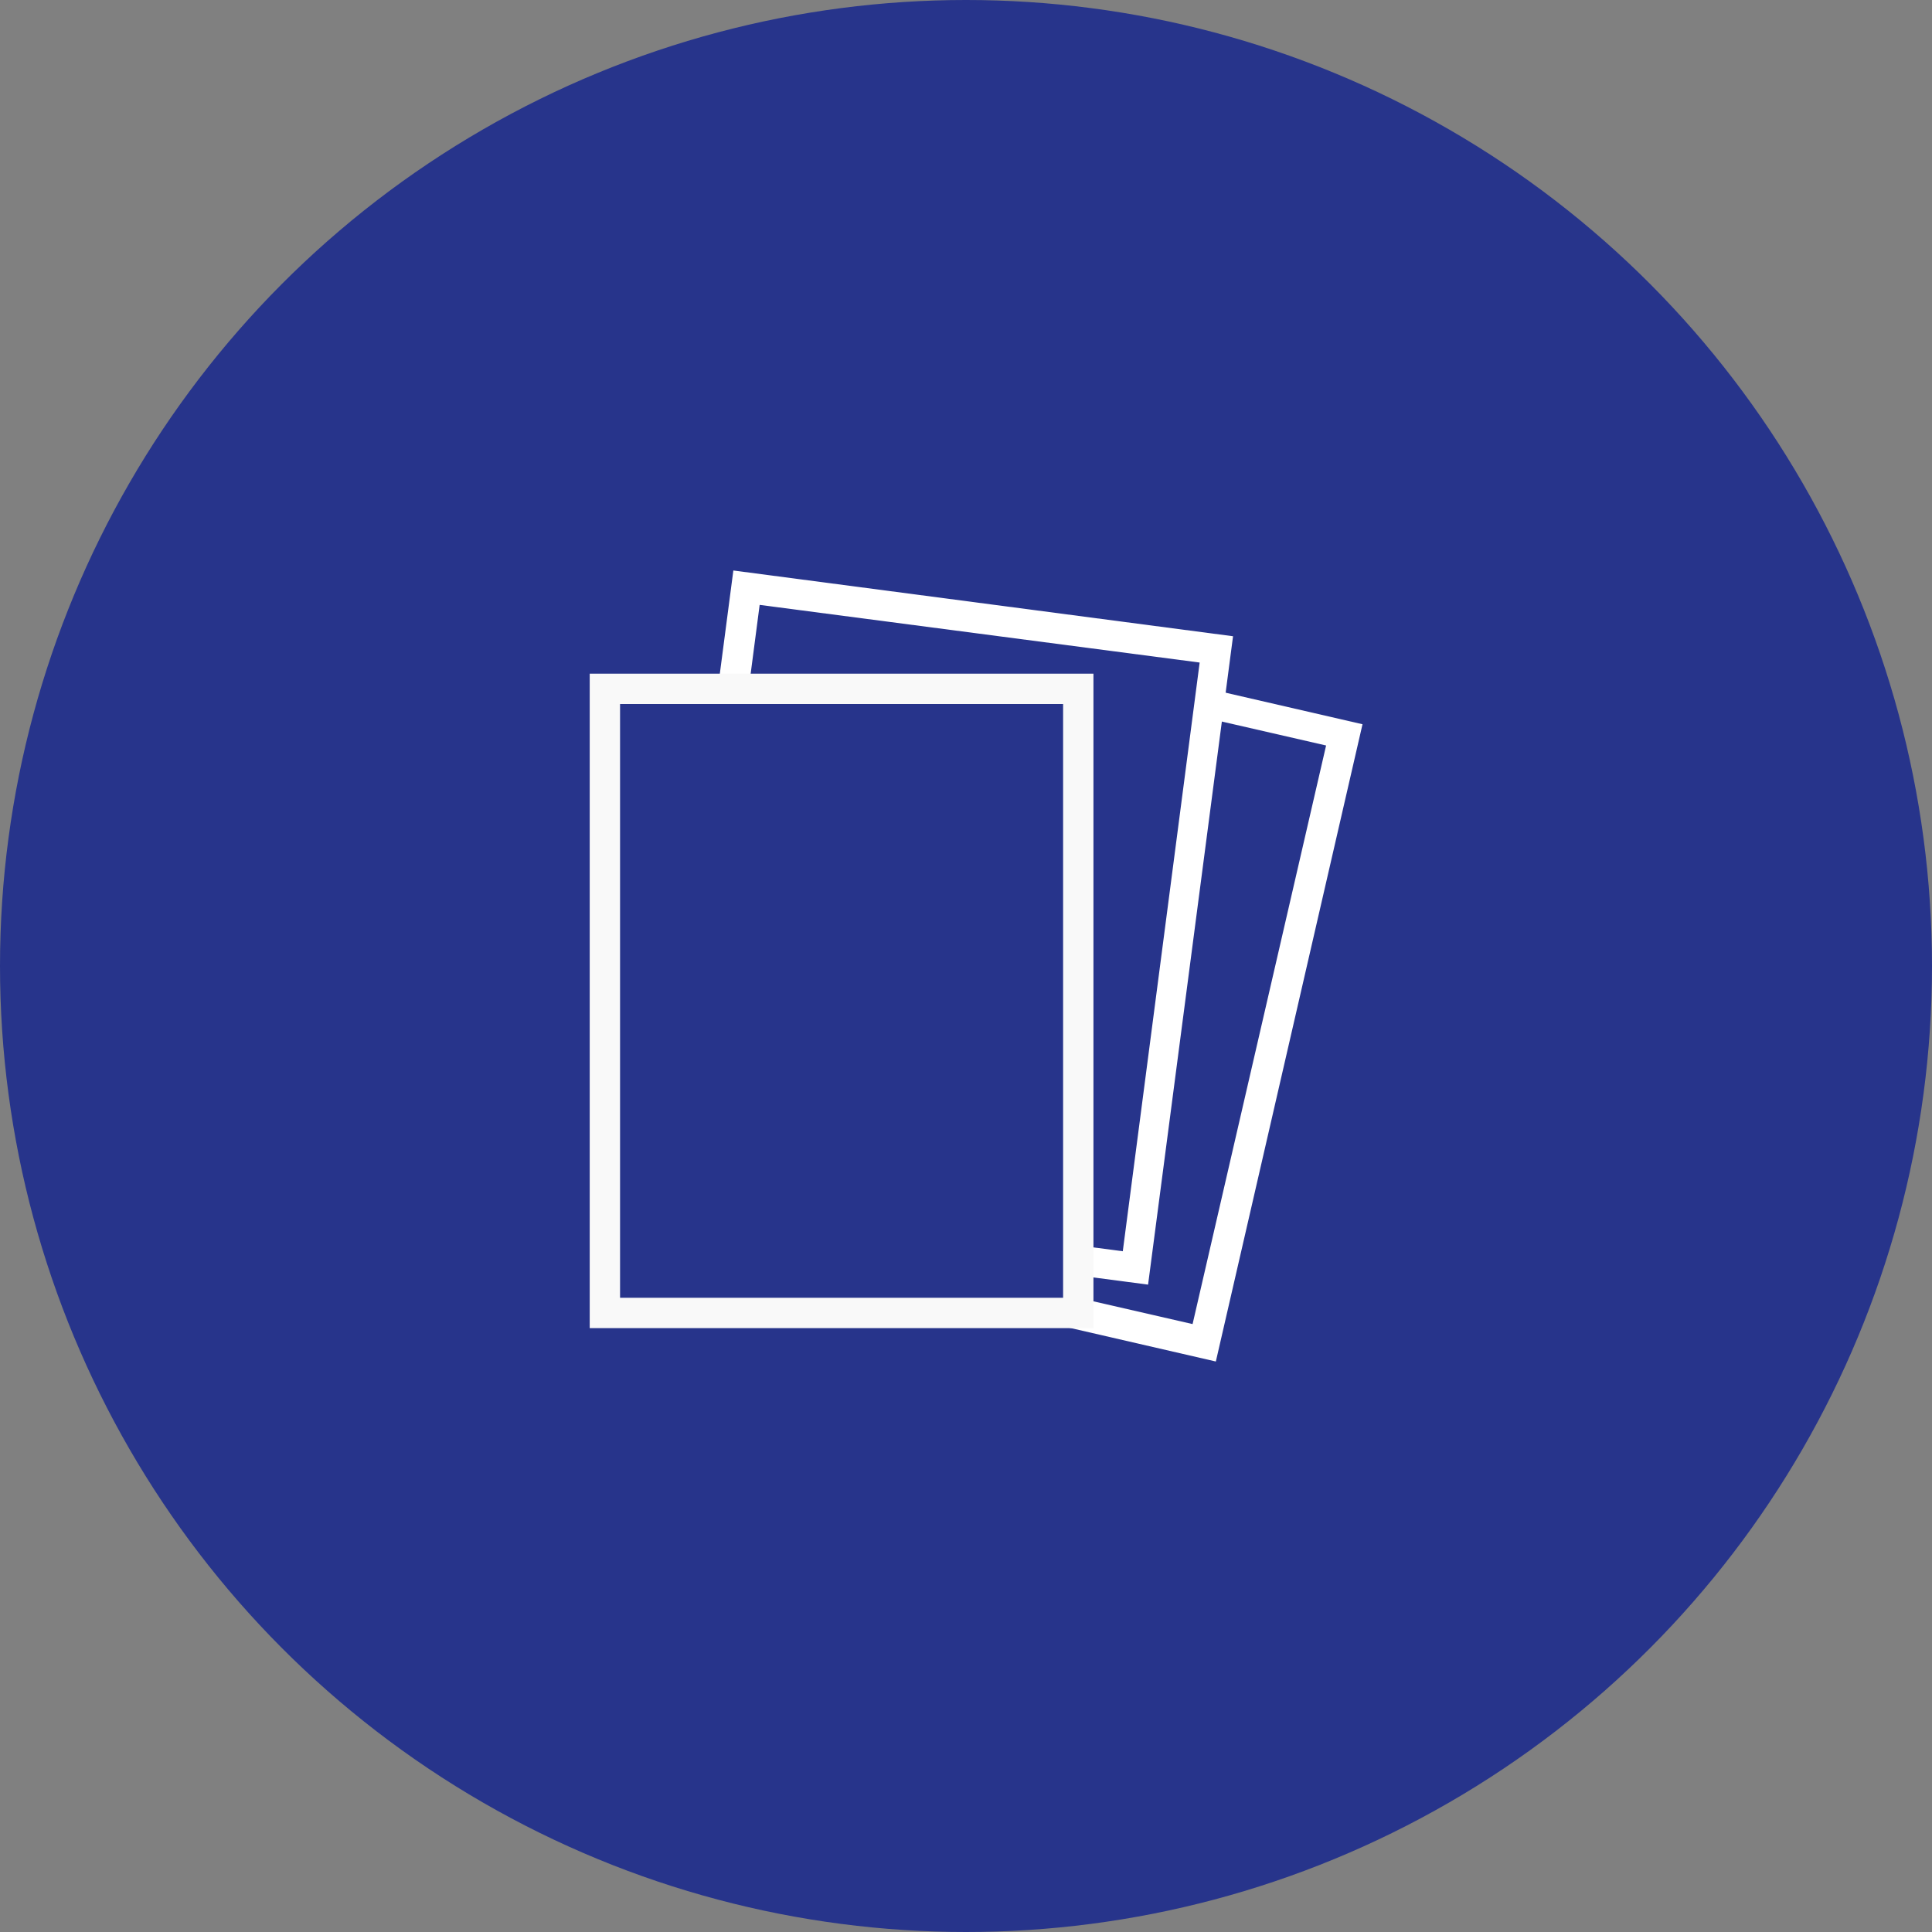
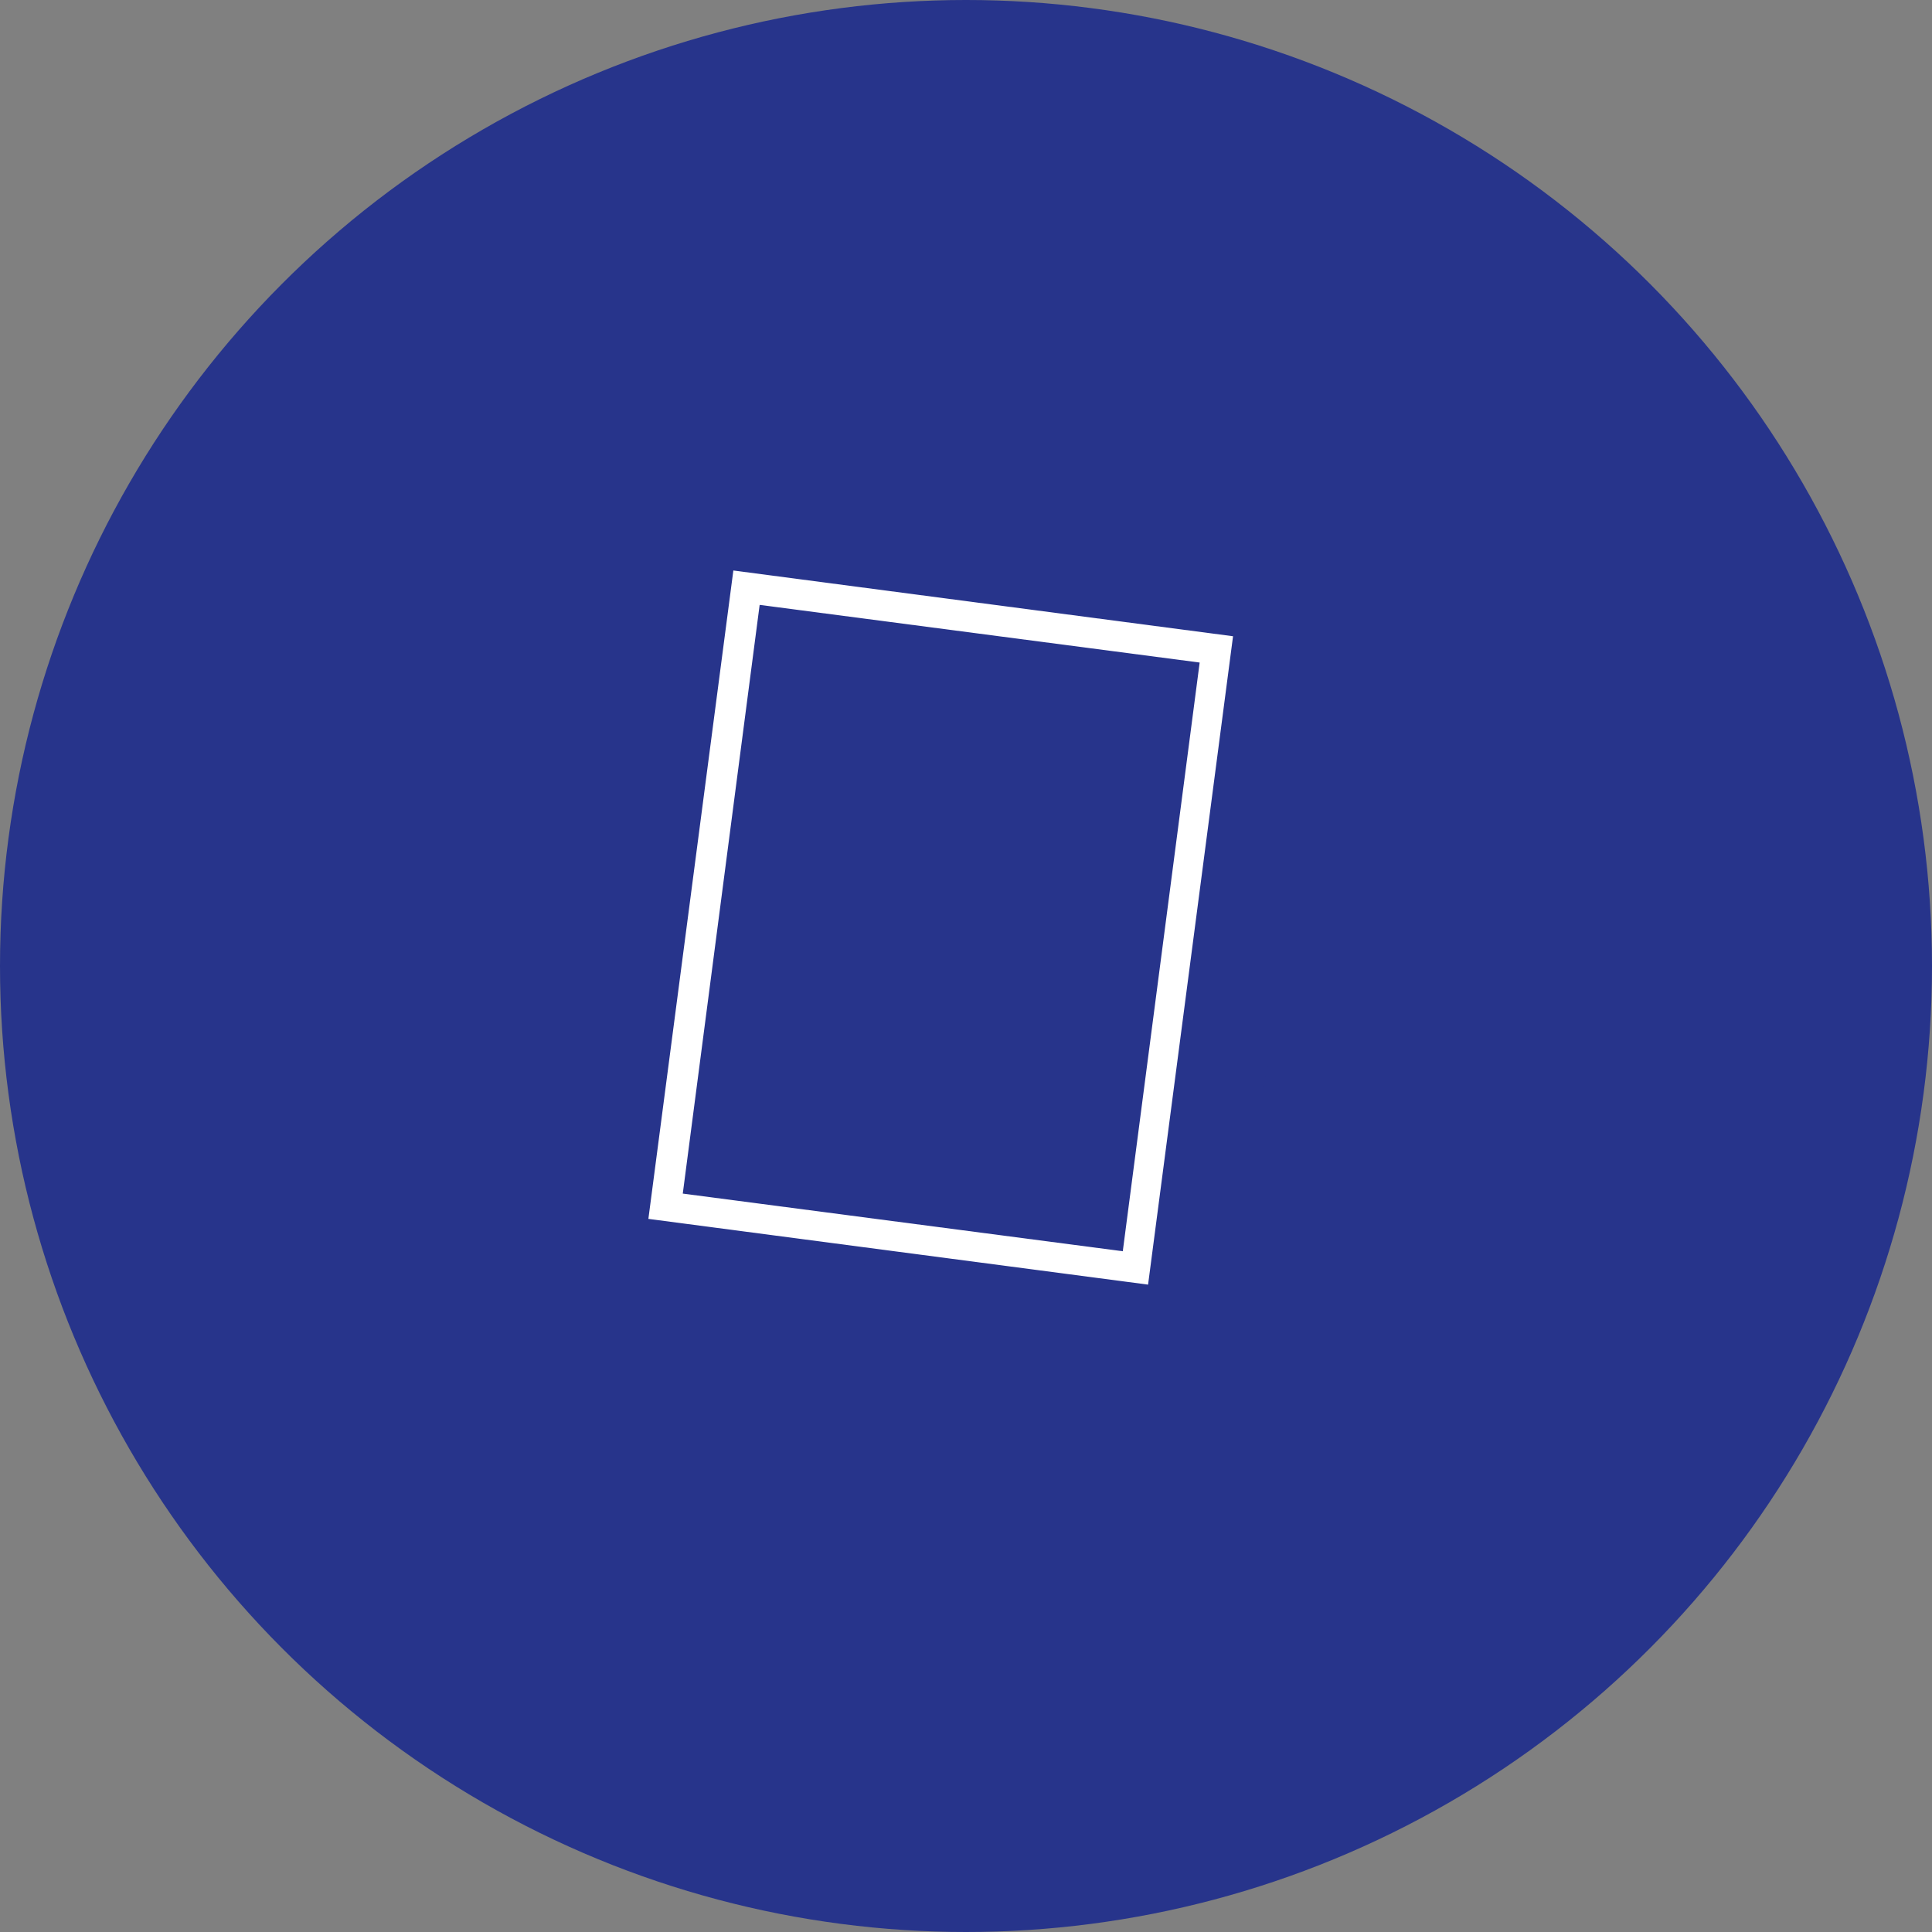
<svg xmlns="http://www.w3.org/2000/svg" id="Layer_1" version="1.1" viewBox="0 0 191 191">
  <rect x="0" y="0" width="191" height="191" fill="#808080" stroke="none" />
  <defs>
    <style>
      .st0 {
        fill: #fff;
      }

      .st1 {
        fill: #f9f9f9;
      }

      .st2 {
        fill: #27348b;
      }
    </style>
  </defs>
  <g id="Layer_11" data-name="Layer_1">
    <circle class="st2" cx="95.5" cy="95.5" r="95.5" />
  </g>
  <g>
    <g>
      <rect class="st2" x="79.8" y="66.6" width="46.8" height="61.7" transform="translate(24.5 -20.7) rotate(13)" />
-       <path class="st0" d="M120.2,134.6l-48.6-11.2,14.5-63,48.6,11.2-14.5,63ZM75.2,121.1l42.7,9.8,13.2-57.2-42.7-9.8-13.2,57.2Z" />
    </g>
    <g>
-       <rect class="st2" x="69.6" y="60.9" width="46.8" height="61.7" transform="translate(12.7 -11.3) rotate(7.5)" />
      <path class="st0" d="M113.5,127l-49.4-6.5,8.4-64.1,49.4,6.5-8.4,64.1ZM67.5,118l43.5,5.7,7.6-58.2-43.5-5.7-7.6,58.2Z" />
    </g>
    <g>
-       <rect class="st2" x="59.8" y="68.1" width="46.8" height="61.7" />
-       <path class="st1" d="M108.1,131.3h-49.8v-64.7h49.8v64.7ZM61.3,128.3h43.8v-58.7h-43.8v58.7Z" />
-     </g>
+       </g>
  </g>
</svg>